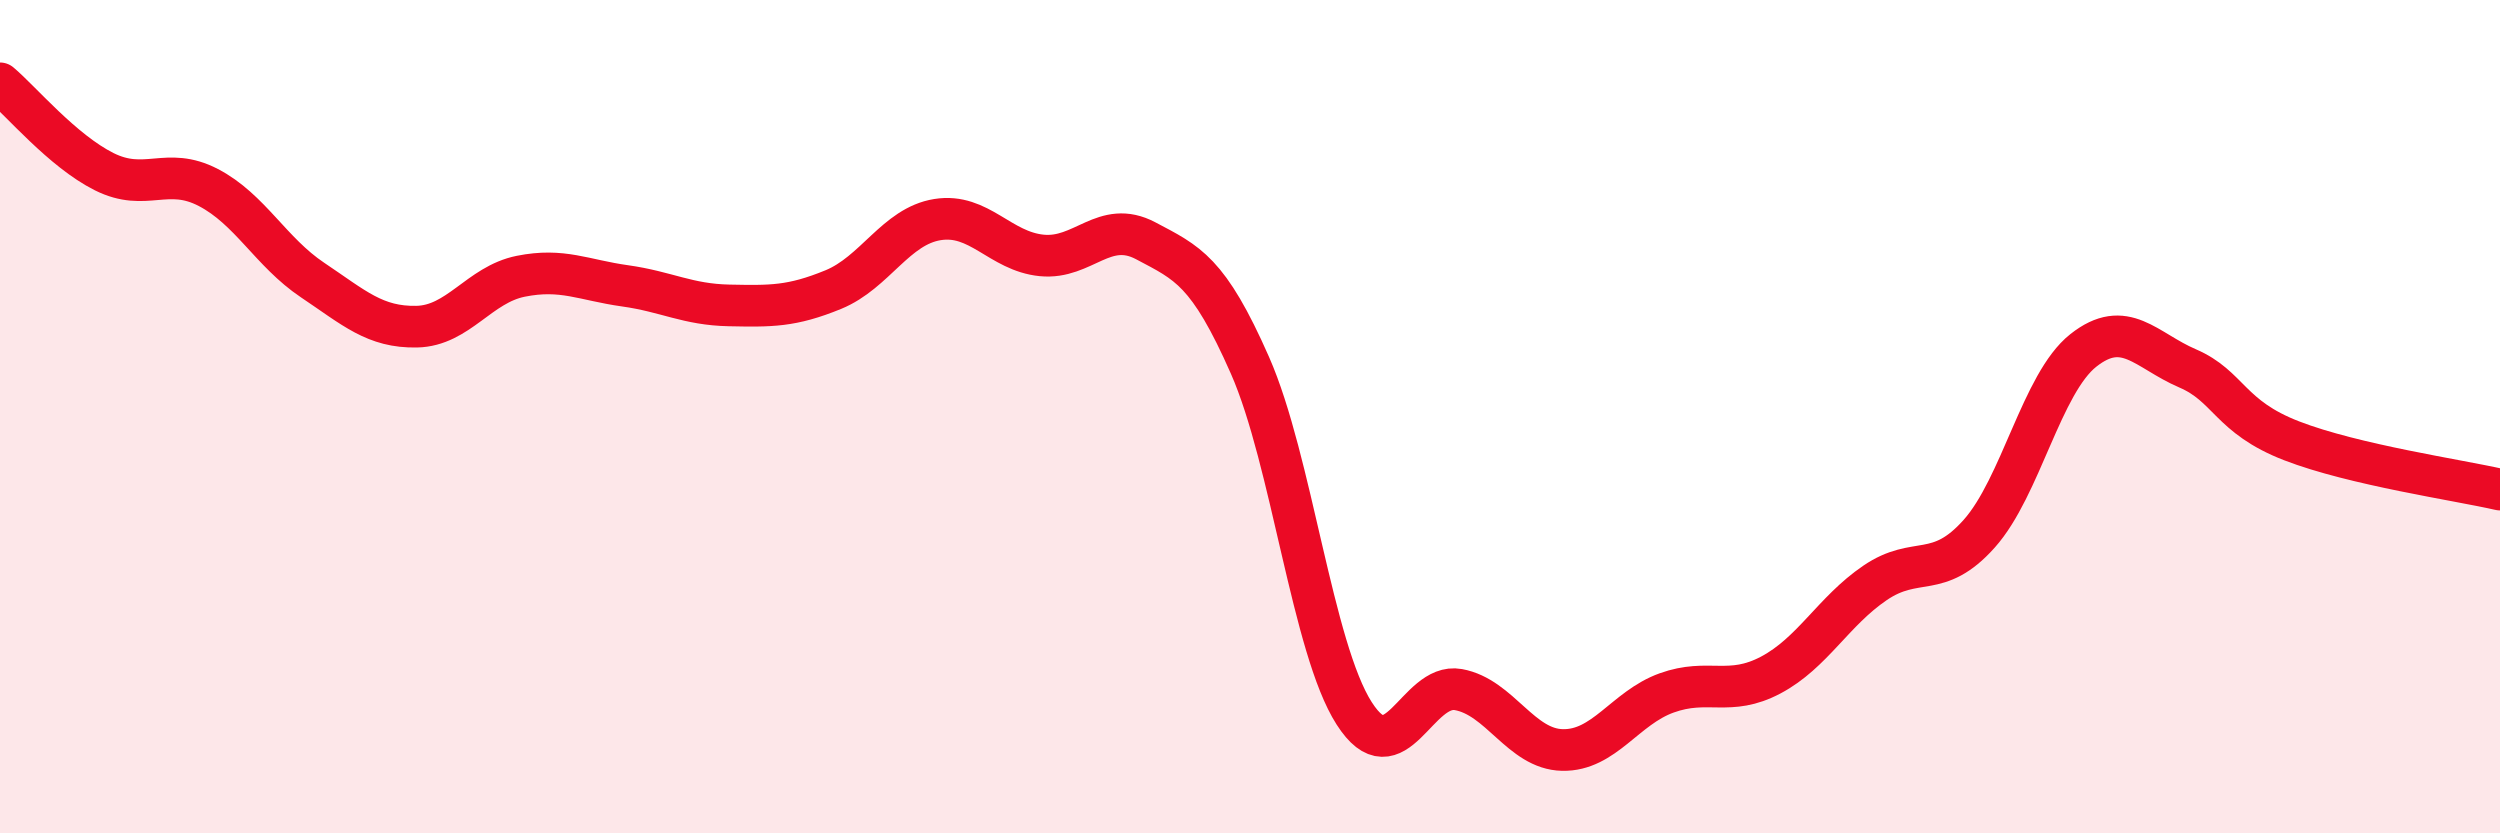
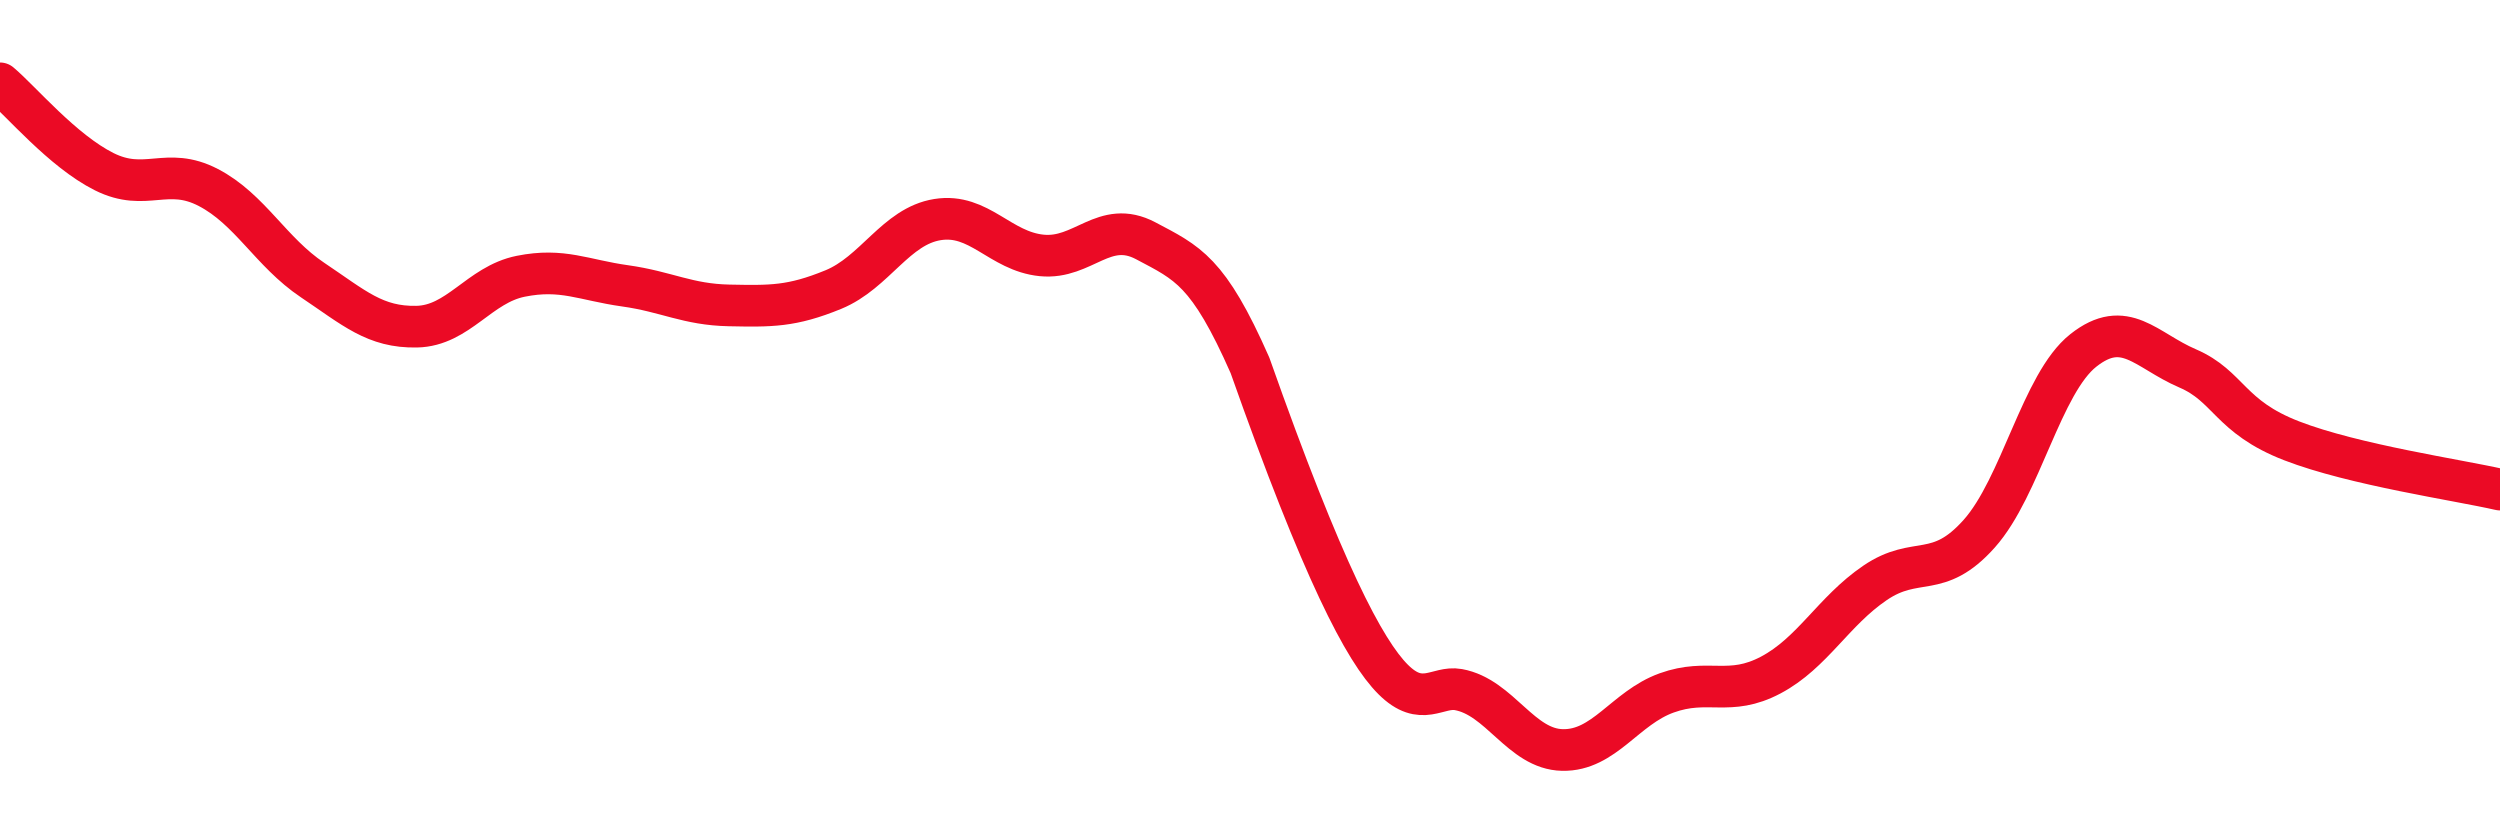
<svg xmlns="http://www.w3.org/2000/svg" width="60" height="20" viewBox="0 0 60 20">
-   <path d="M 0,2 C 0.5,2.42 1.5,3.62 2.5,4.12 C 3.5,4.62 4,3.98 5,4.5 C 6,5.02 6.5,6.05 7.5,6.72 C 8.5,7.39 9,7.86 10,7.84 C 11,7.82 11.5,6.83 12.5,6.63 C 13.5,6.43 14,6.72 15,6.86 C 16,7 16.5,7.31 17.5,7.33 C 18.5,7.35 19,7.36 20,6.95 C 21,6.54 21.5,5.43 22.5,5.27 C 23.5,5.11 24,6.03 25,6.13 C 26,6.23 26.5,5.25 27.5,5.78 C 28.5,6.31 29,6.5 30,8.77 C 31,11.04 31.5,15.56 32.5,17.12 C 33.5,18.68 34,16.37 35,16.55 C 36,16.73 36.5,17.98 37.5,18 C 38.5,18.02 39,16.99 40,16.63 C 41,16.27 41.5,16.73 42.5,16.2 C 43.5,15.67 44,14.67 45,13.99 C 46,13.31 46.5,13.93 47.5,12.81 C 48.5,11.69 49,9.2 50,8.41 C 51,7.62 51.5,8.41 52.5,8.84 C 53.5,9.27 53.5,10 55,10.58 C 56.5,11.16 59,11.52 60,11.75L60 20L0 20Z" fill="#EB0A25" opacity="0.1" stroke-linecap="round" stroke-linejoin="round" />
-   <path d="M 0,2 C 0.5,2.42 1.5,3.62 2.5,4.12 C 3.5,4.62 4,3.98 5,4.5 C 6,5.02 6.5,6.05 7.5,6.72 C 8.5,7.39 9,7.86 10,7.84 C 11,7.82 11.5,6.83 12.5,6.63 C 13.5,6.43 14,6.72 15,6.86 C 16,7 16.5,7.31 17.5,7.33 C 18.5,7.35 19,7.36 20,6.95 C 21,6.54 21.5,5.43 22.5,5.27 C 23.5,5.11 24,6.03 25,6.13 C 26,6.23 26.5,5.25 27.5,5.78 C 28.5,6.31 29,6.5 30,8.77 C 31,11.04 31.5,15.56 32.5,17.12 C 33.5,18.68 34,16.37 35,16.55 C 36,16.73 36.5,17.98 37.5,18 C 38.5,18.02 39,16.99 40,16.63 C 41,16.27 41.5,16.73 42.5,16.2 C 43.5,15.67 44,14.67 45,13.99 C 46,13.31 46.5,13.93 47.5,12.81 C 48.5,11.69 49,9.2 50,8.41 C 51,7.62 51.5,8.41 52.5,8.84 C 53.5,9.27 53.5,10 55,10.58 C 56.5,11.16 59,11.52 60,11.75" stroke="#EB0A25" stroke-width="1" fill="none" stroke-linecap="round" stroke-linejoin="round" />
+   <path d="M 0,2 C 0.5,2.42 1.5,3.62 2.5,4.12 C 3.5,4.62 4,3.98 5,4.5 C 6,5.02 6.5,6.05 7.5,6.72 C 8.5,7.39 9,7.86 10,7.84 C 11,7.82 11.5,6.83 12.5,6.63 C 13.5,6.43 14,6.72 15,6.86 C 16,7 16.5,7.31 17.5,7.33 C 18.5,7.35 19,7.36 20,6.95 C 21,6.54 21.5,5.43 22.5,5.27 C 23.5,5.11 24,6.03 25,6.13 C 26,6.23 26.5,5.25 27.5,5.78 C 28.5,6.31 29,6.5 30,8.77 C 33.5,18.68 34,16.37 35,16.55 C 36,16.73 36.5,17.98 37.5,18 C 38.5,18.02 39,16.99 40,16.63 C 41,16.27 41.5,16.73 42.5,16.2 C 43.5,15.67 44,14.67 45,13.99 C 46,13.31 46.5,13.93 47.5,12.81 C 48.5,11.69 49,9.2 50,8.41 C 51,7.62 51.5,8.41 52.5,8.84 C 53.5,9.27 53.5,10 55,10.58 C 56.5,11.16 59,11.52 60,11.75" stroke="#EB0A25" stroke-width="1" fill="none" stroke-linecap="round" stroke-linejoin="round" />
</svg>